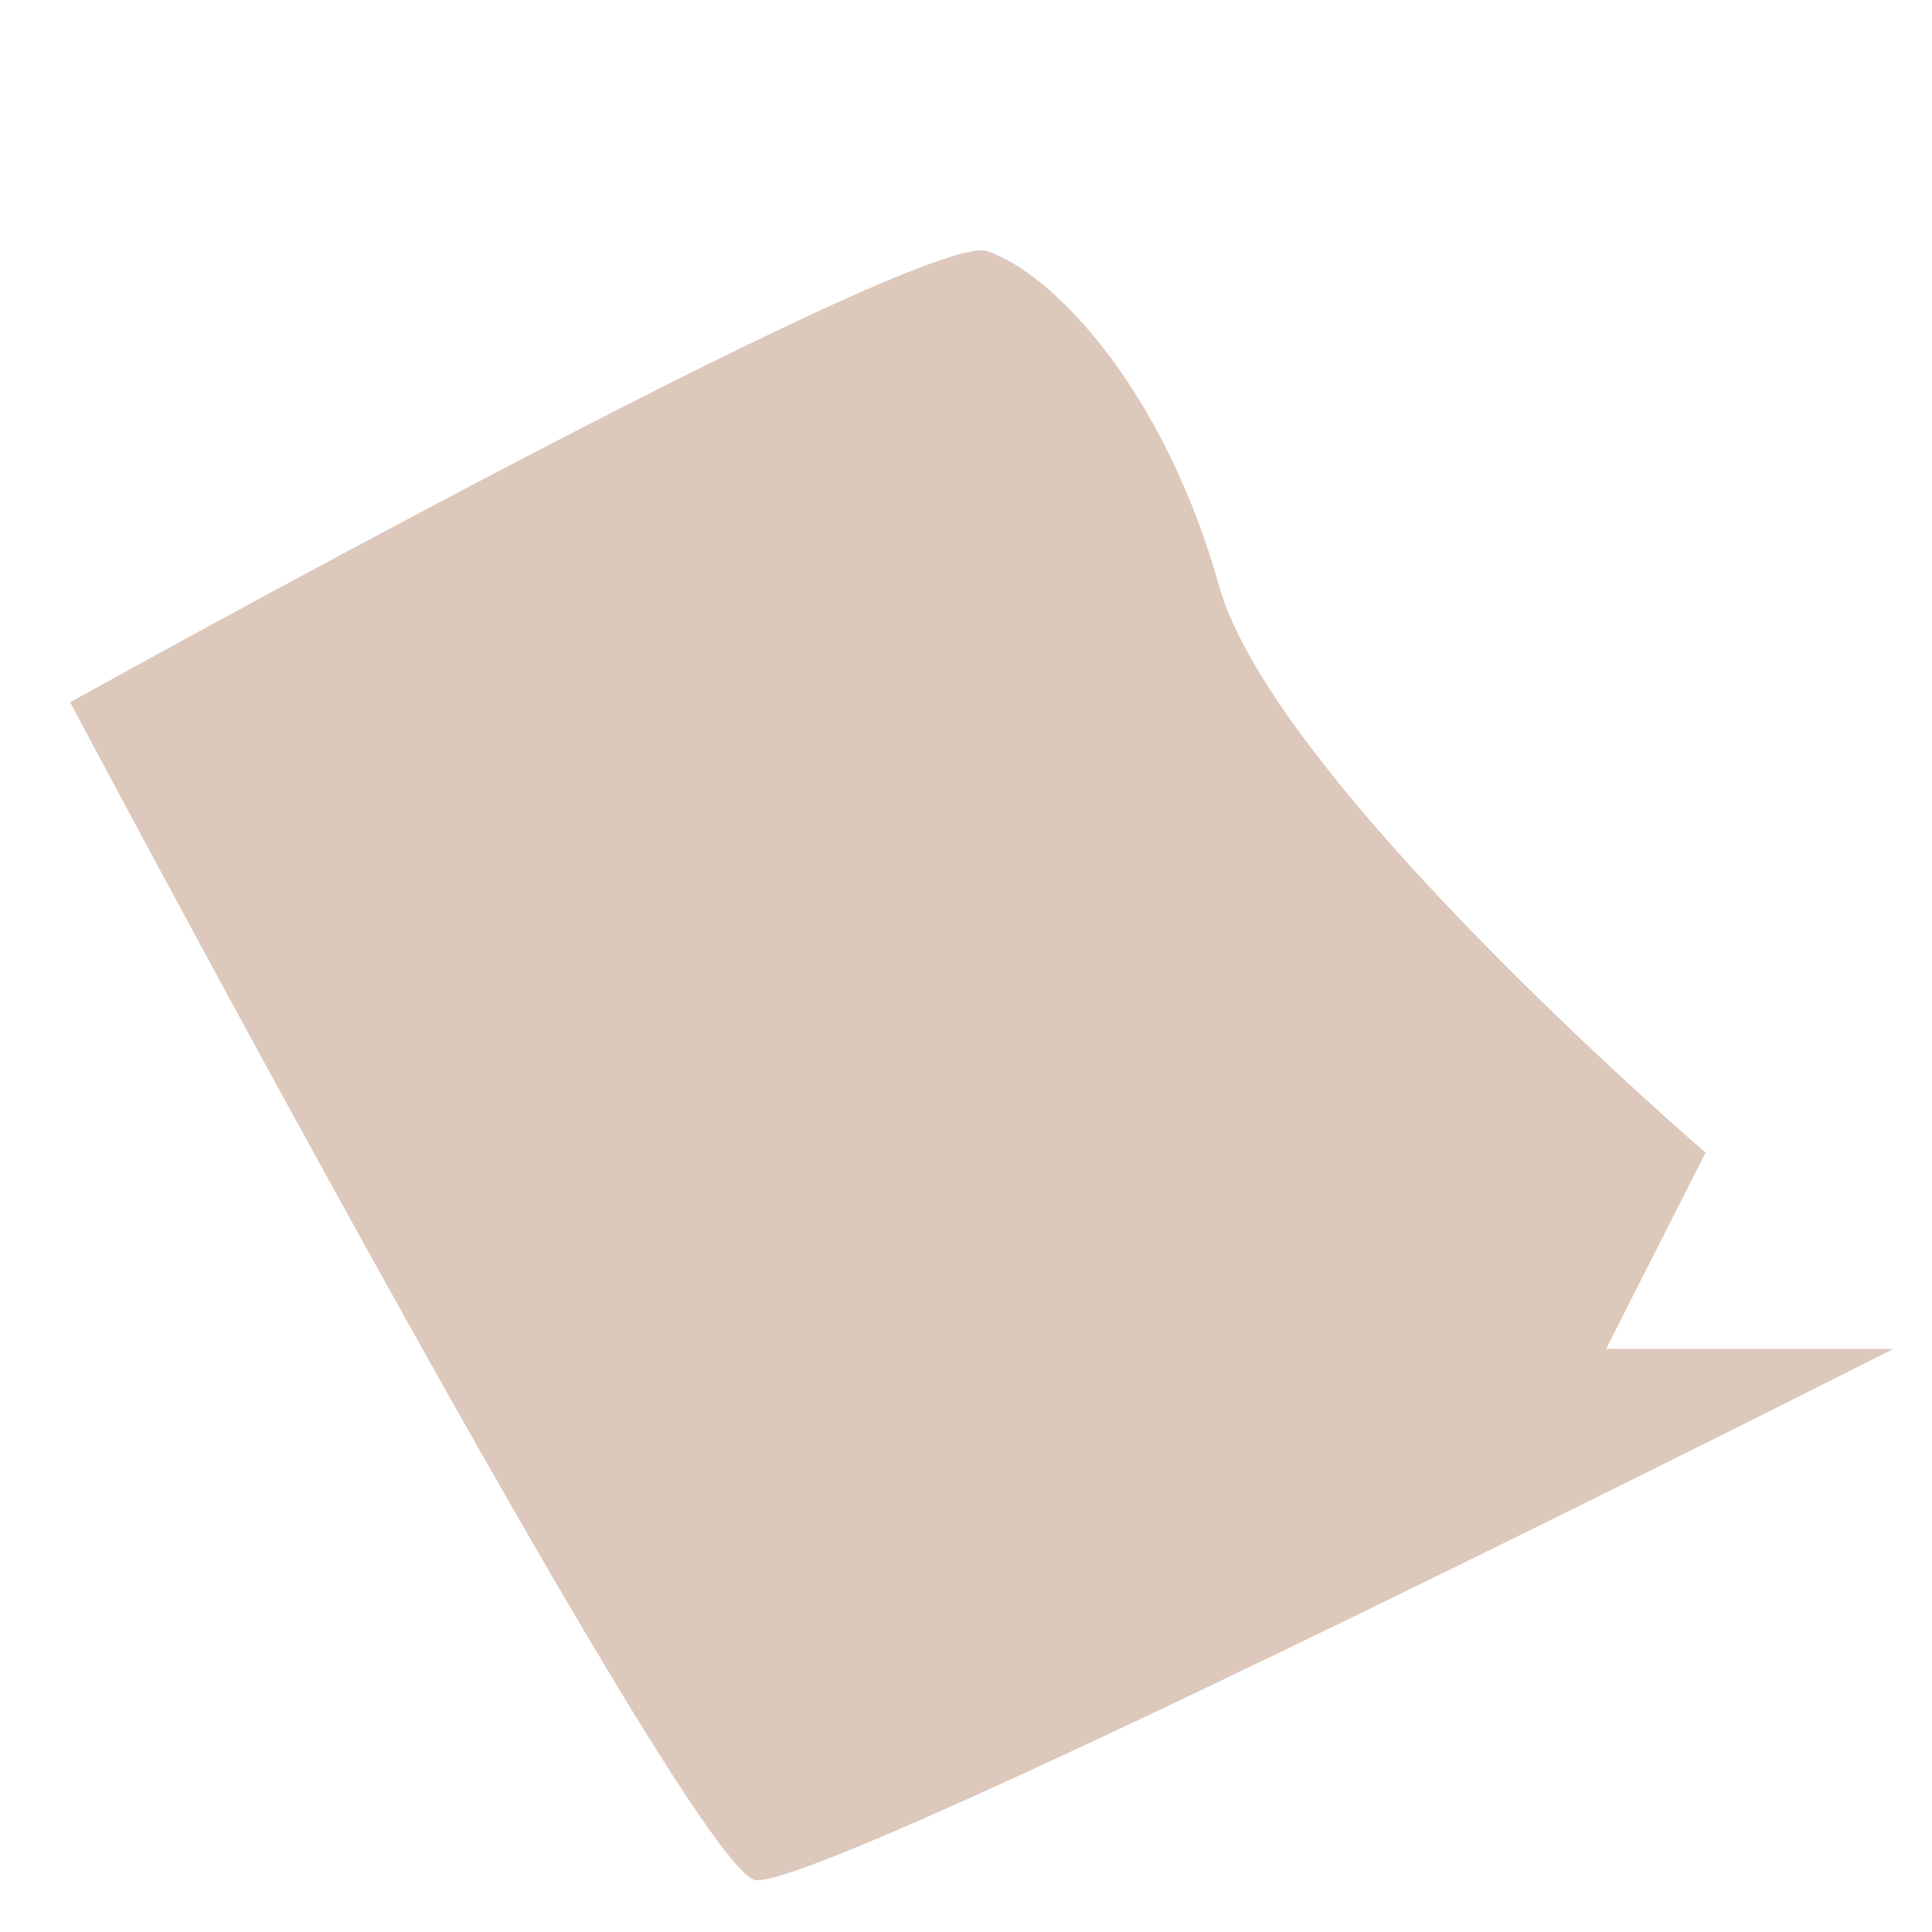
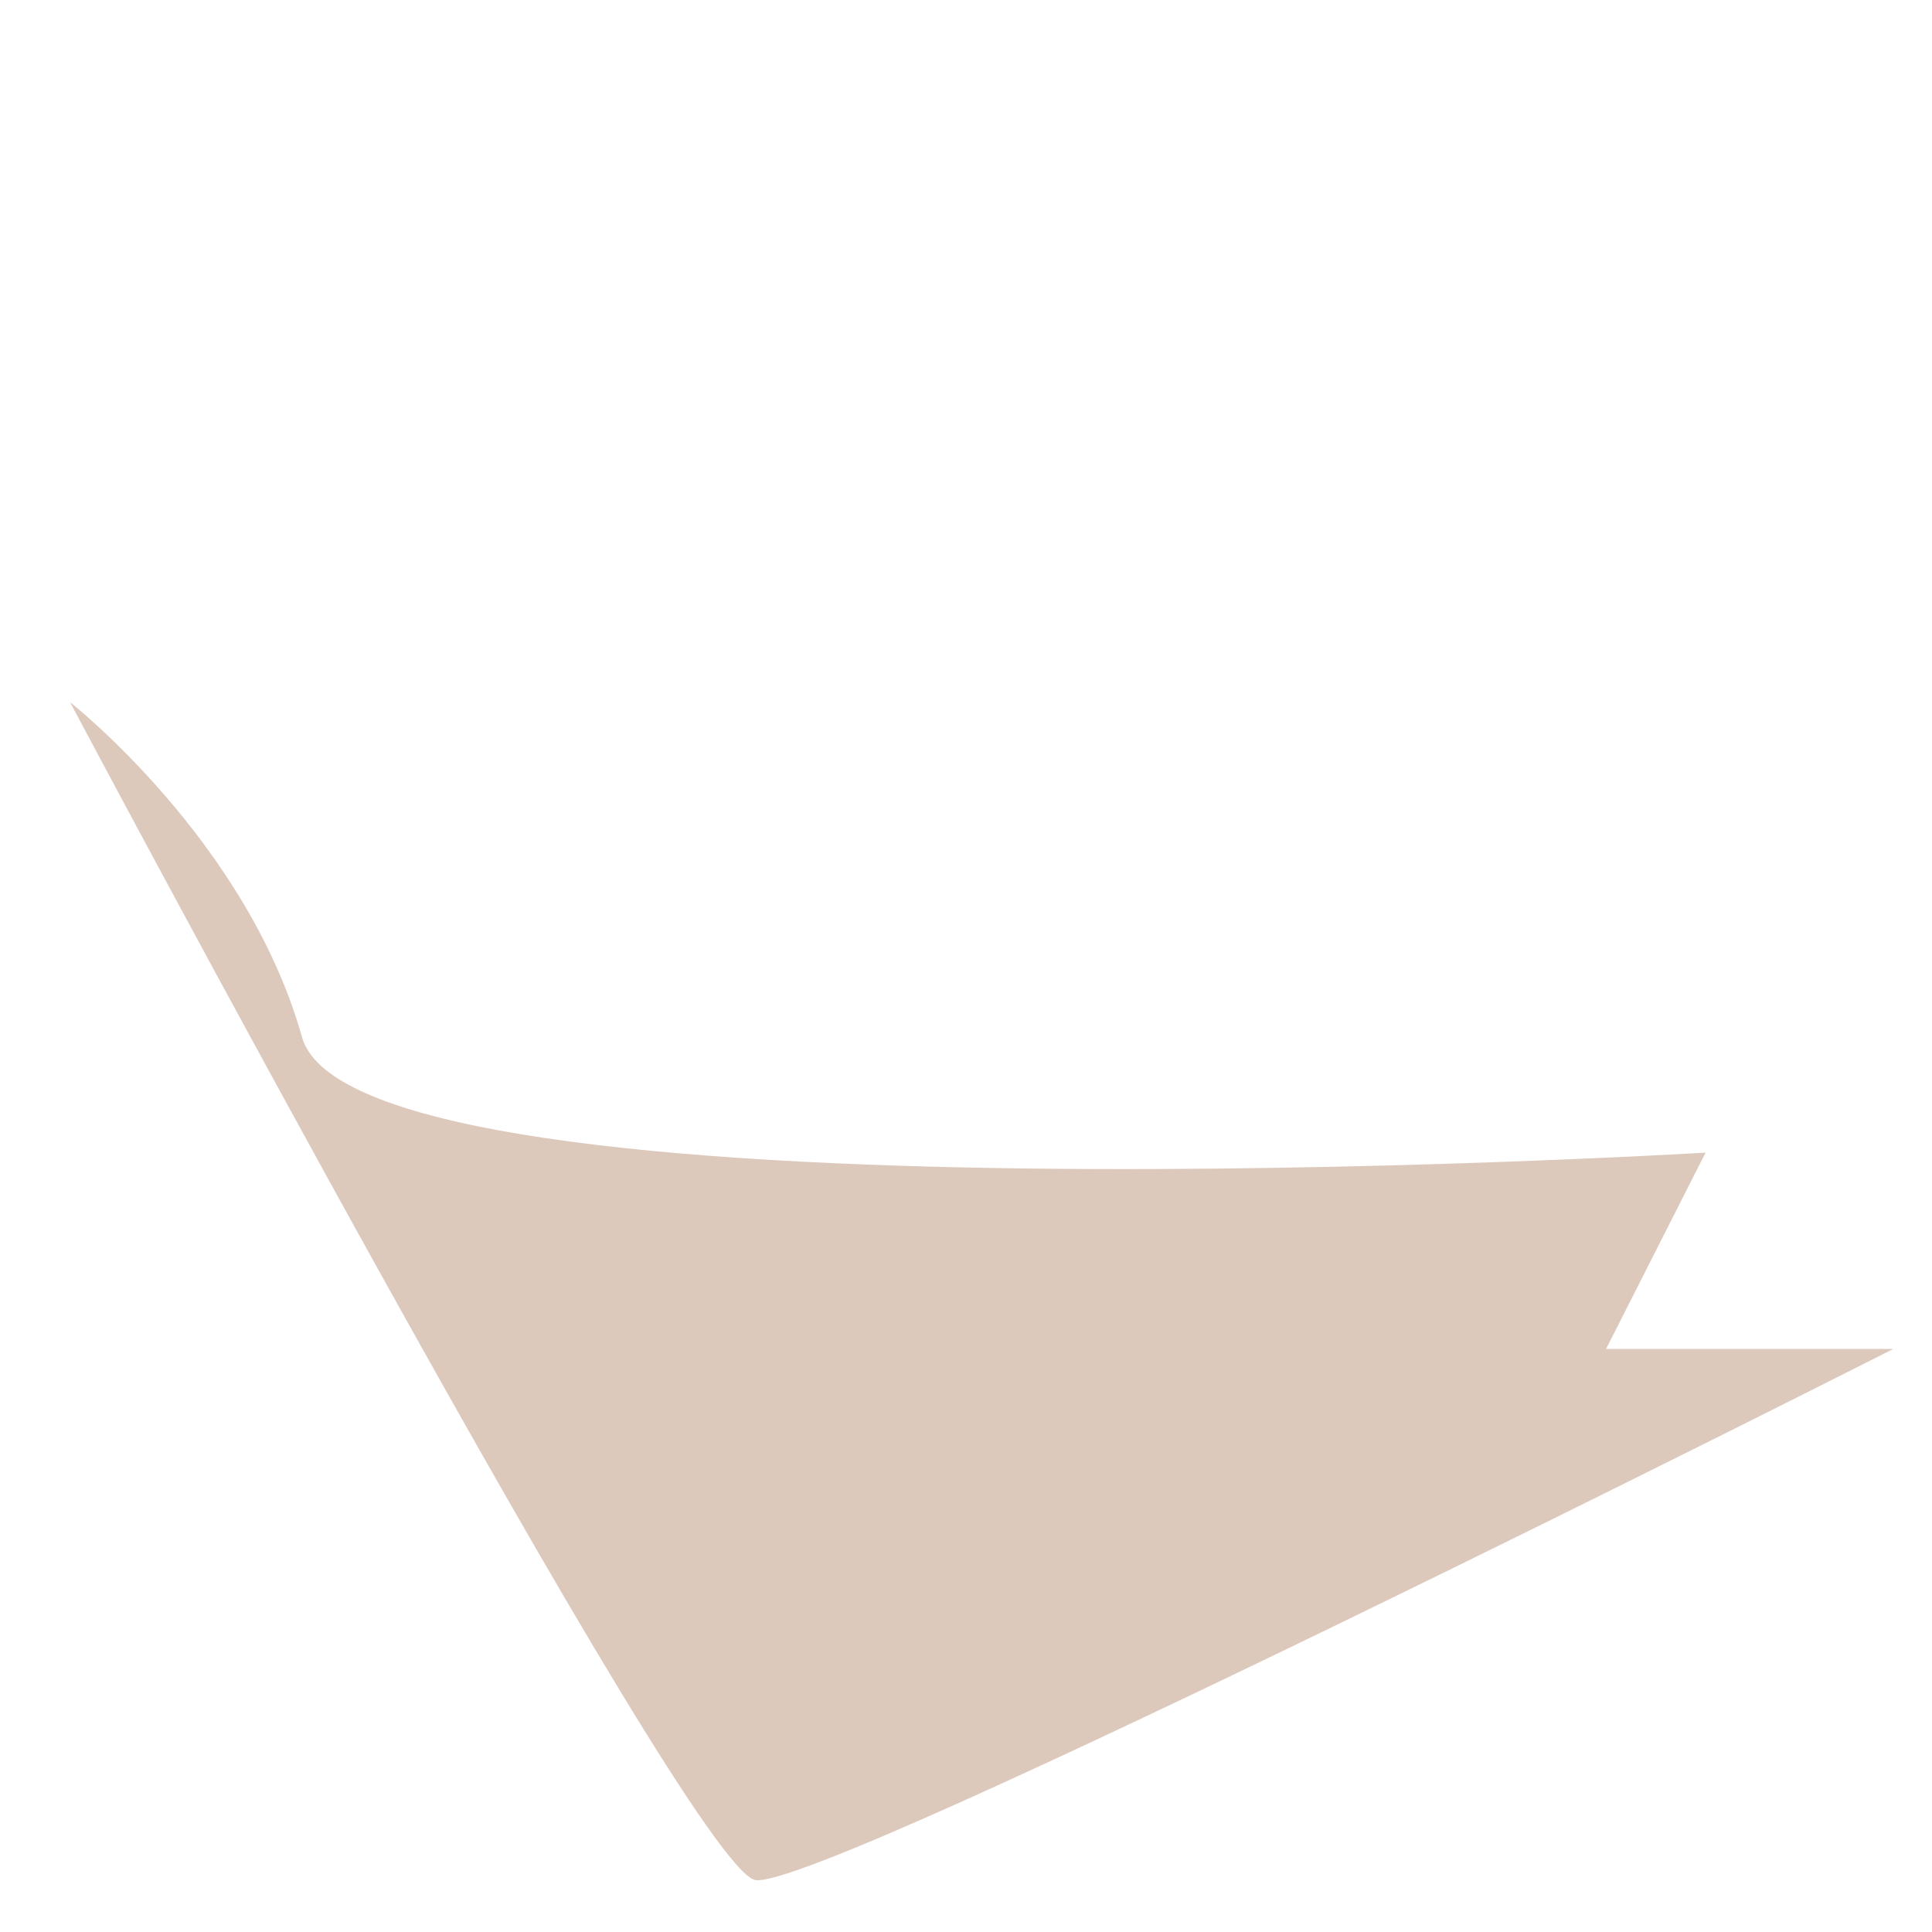
<svg xmlns="http://www.w3.org/2000/svg" id="Layer_1" data-name="Layer 1" viewBox="0 0 100 100">
  <defs>
    <style>.cls-1{fill:#ddc8bc;}</style>
  </defs>
  <title>paper3</title>
-   <path class="cls-1" d="M3.63,36.35S47.67,11.85,51.1,13s9.15,7.17,12,17.33S88.28,59.66,88.28,59.66L83.13,69.82H98S42.52,97.91,39.09,97.31,3.63,36.35,3.63,36.35Z" />
+   <path class="cls-1" d="M3.63,36.35s9.15,7.17,12,17.33S88.28,59.66,88.28,59.66L83.13,69.82H98S42.52,97.91,39.09,97.31,3.63,36.35,3.63,36.35Z" />
</svg>